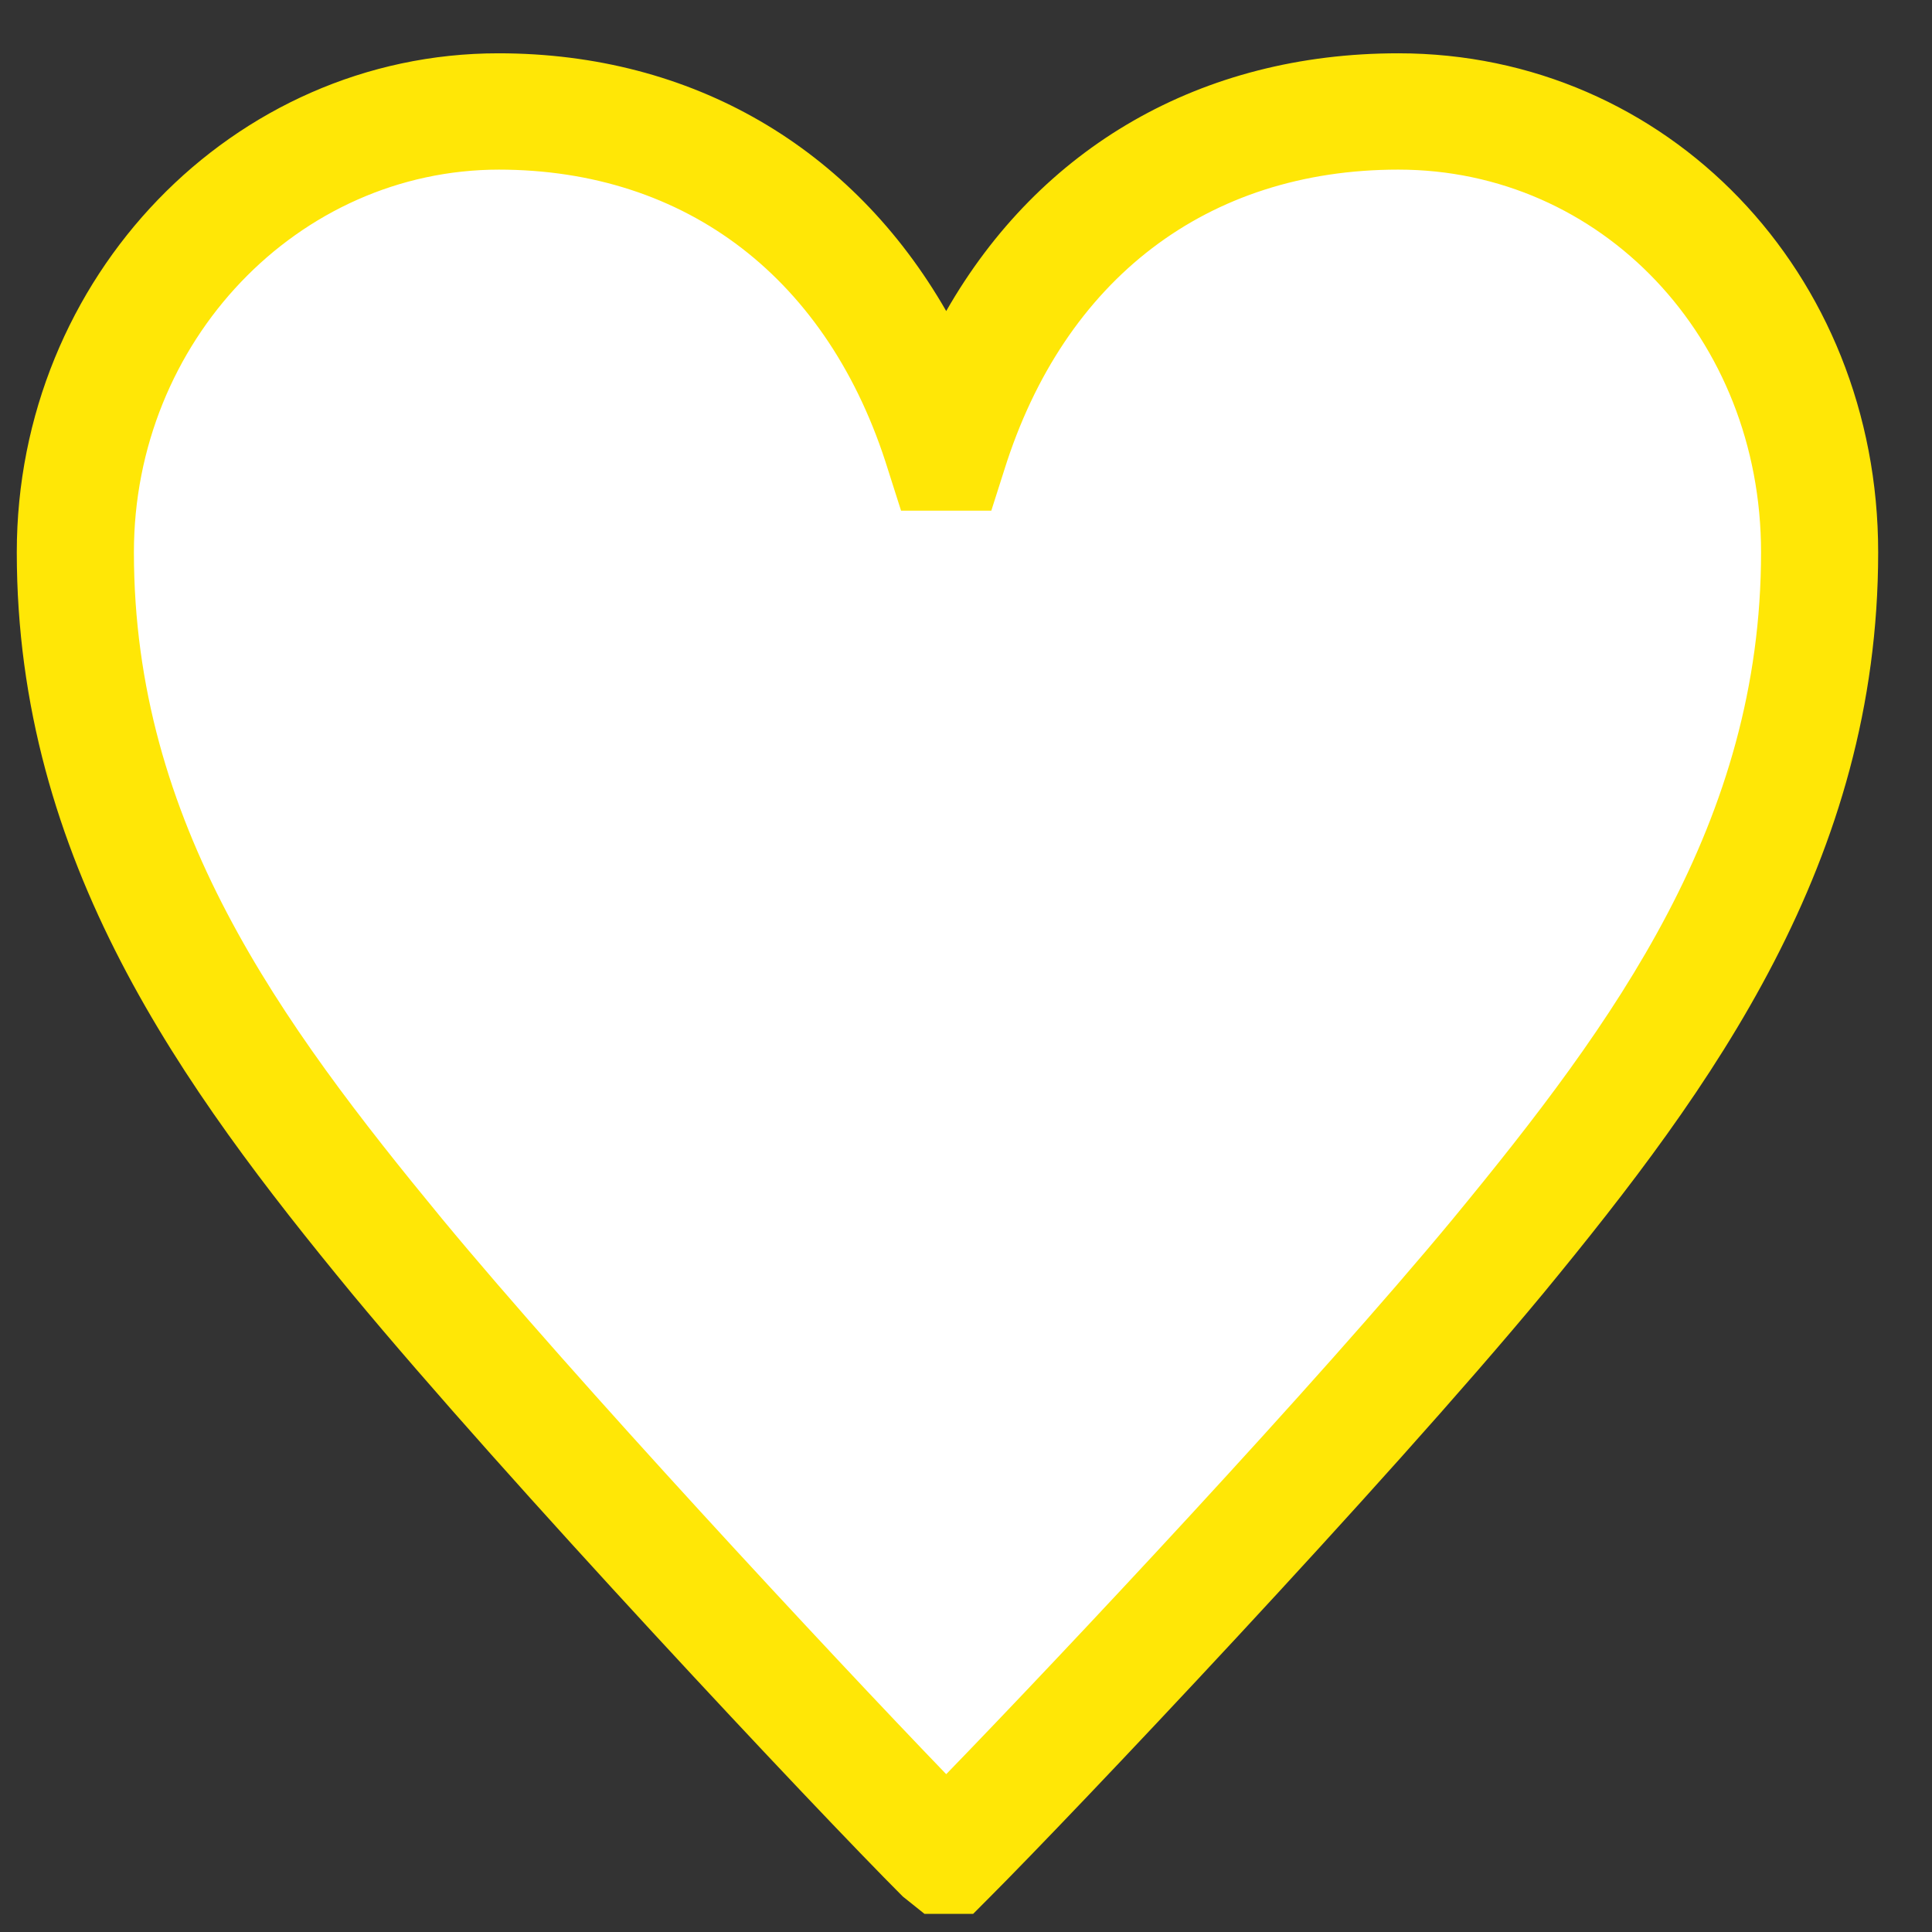
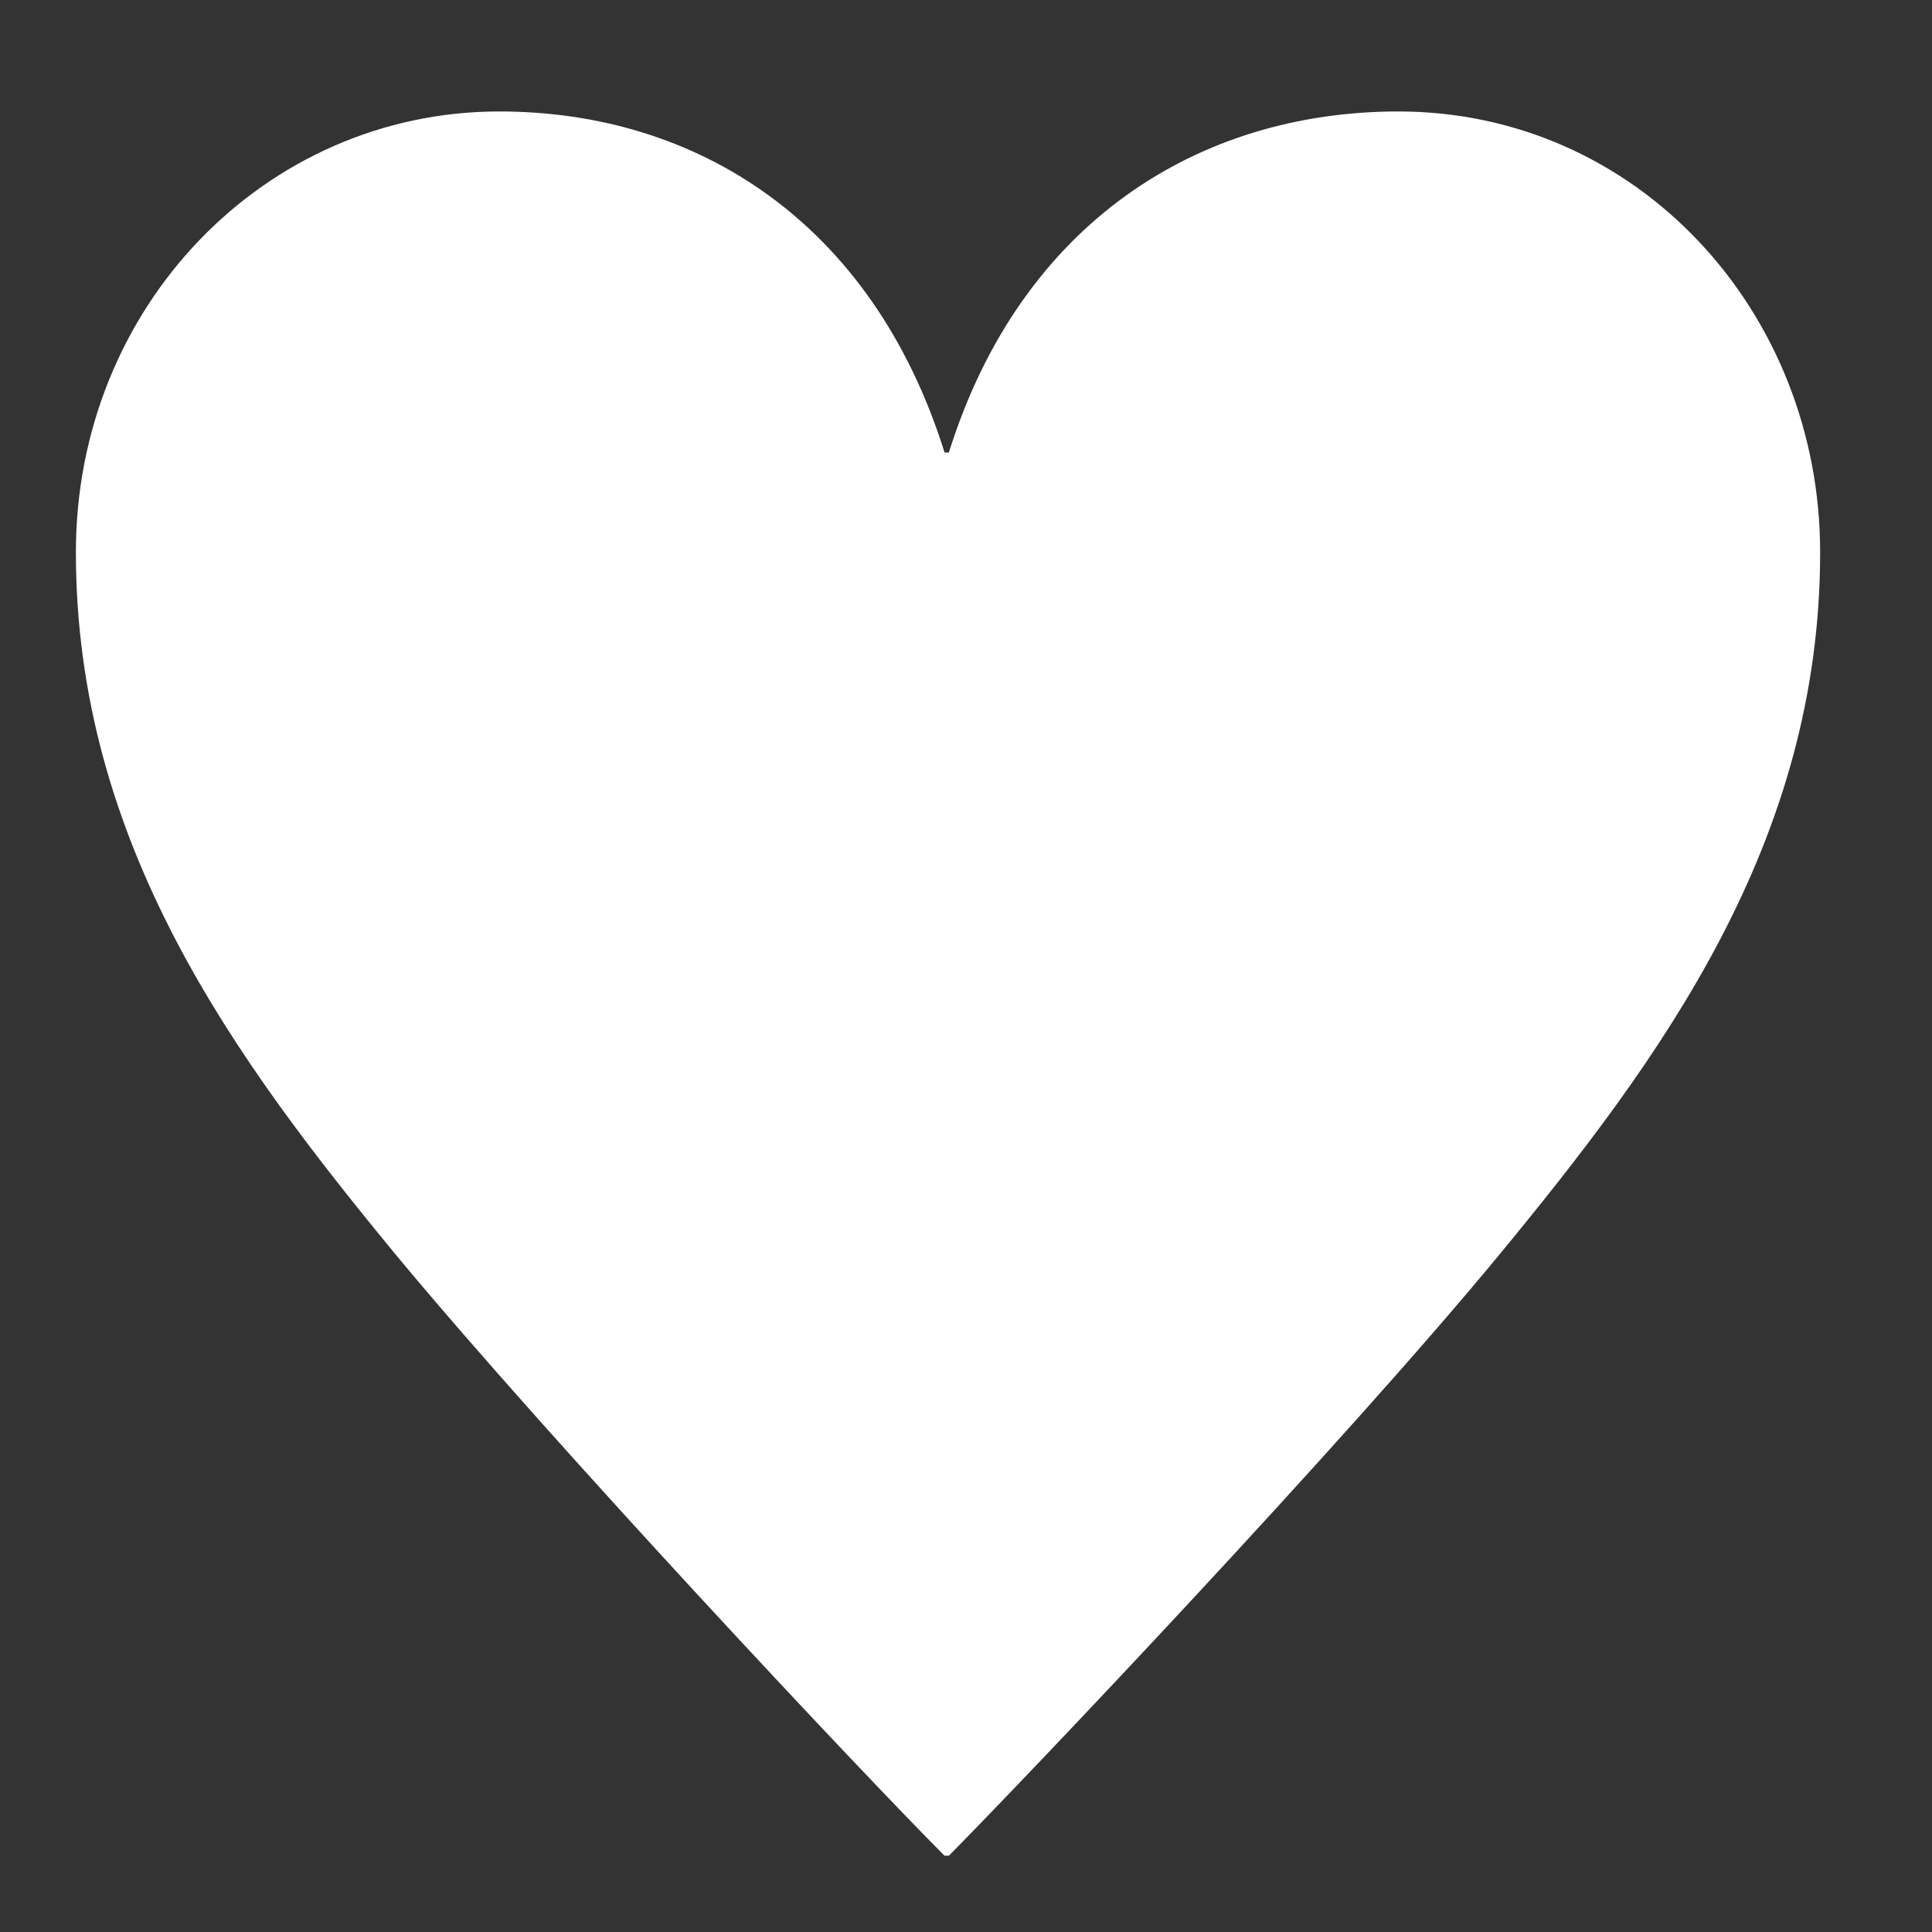
<svg xmlns="http://www.w3.org/2000/svg" width="29" height="29" viewBox="0 0 29 29" fill="none">
  <rect x="0" y="0" width="29" height="29" fill="#333333" stroke="none" />
  <path d="M14.243 6.792C15.324 3.34 17.994 1.673 20.99 1.673C24.572 1.673 27.321 4.669 27.321 8.29C27.321 12.654 24.937 15.884 22.488 18.854C20.143 21.694 15.441 26.643 14.243 27.855H14.178C12.966 26.643 8.316 21.694 5.958 18.854C3.509 15.884 1.139 12.654 1.139 8.29C1.139 4.604 3.978 1.673 7.495 1.673C10.465 1.673 13.097 3.34 14.178 6.792H14.243Z" fill="white" />
-   <path d="M14.607 28.728H13.877L13.551 28.467C12.236 27.152 7.612 22.228 5.28 19.414C2.74 16.327 0.252 12.927 0.252 8.29C0.252 4.161 3.495 0.8 7.481 0.8C10.399 0.8 12.796 2.22 14.203 4.669C15.61 2.207 18.032 0.8 20.989 0.8C25.027 0.8 28.192 4.096 28.192 8.29C28.192 12.927 25.705 16.327 23.165 19.414C20.781 22.293 16.065 27.269 14.854 28.48L14.594 28.741L14.607 28.728ZM7.494 2.546C4.472 2.546 2.01 5.125 2.01 8.29C2.01 12.354 4.199 15.337 6.635 18.294C8.628 20.704 12.457 24.82 14.203 26.631C15.922 24.859 19.752 20.782 21.81 18.294C24.246 15.337 26.434 12.341 26.434 8.29C26.434 5.073 24.037 2.546 20.989 2.546C18.123 2.546 15.974 4.187 15.075 7.053L14.88 7.665H13.525L13.33 7.053C12.444 4.187 10.308 2.546 7.481 2.546H7.494Z" fill="#FFE706" />
</svg>